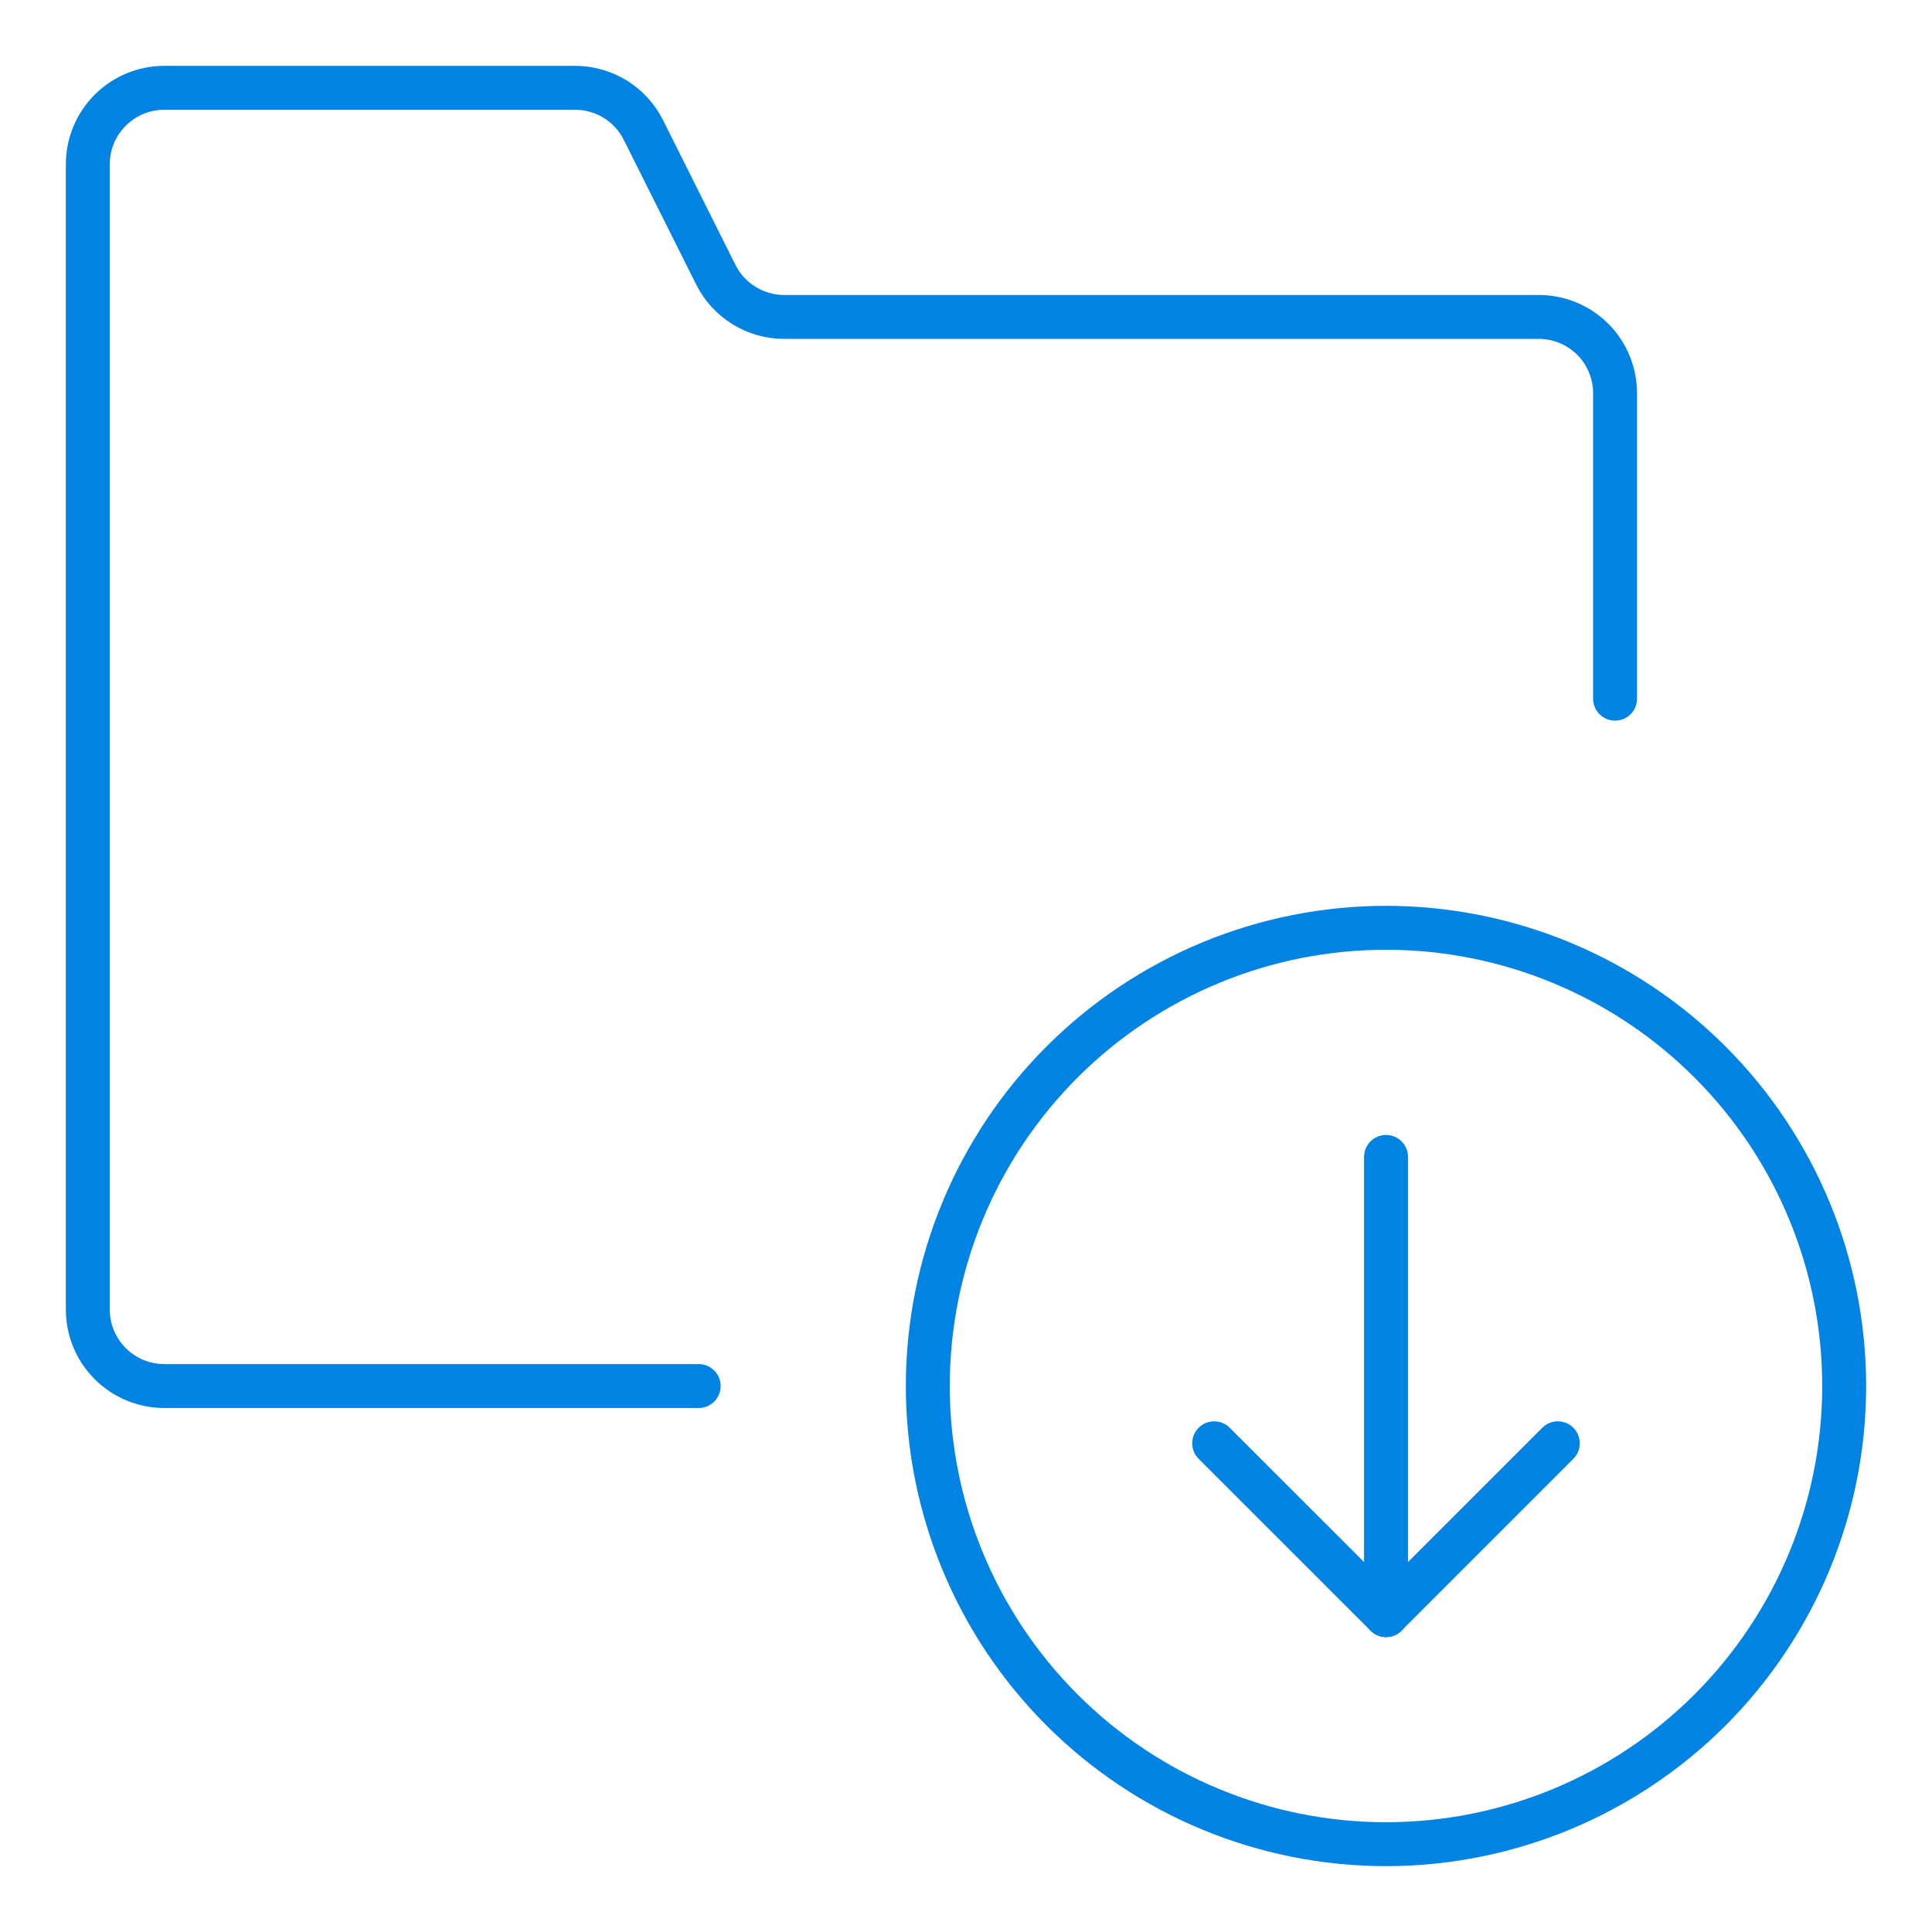
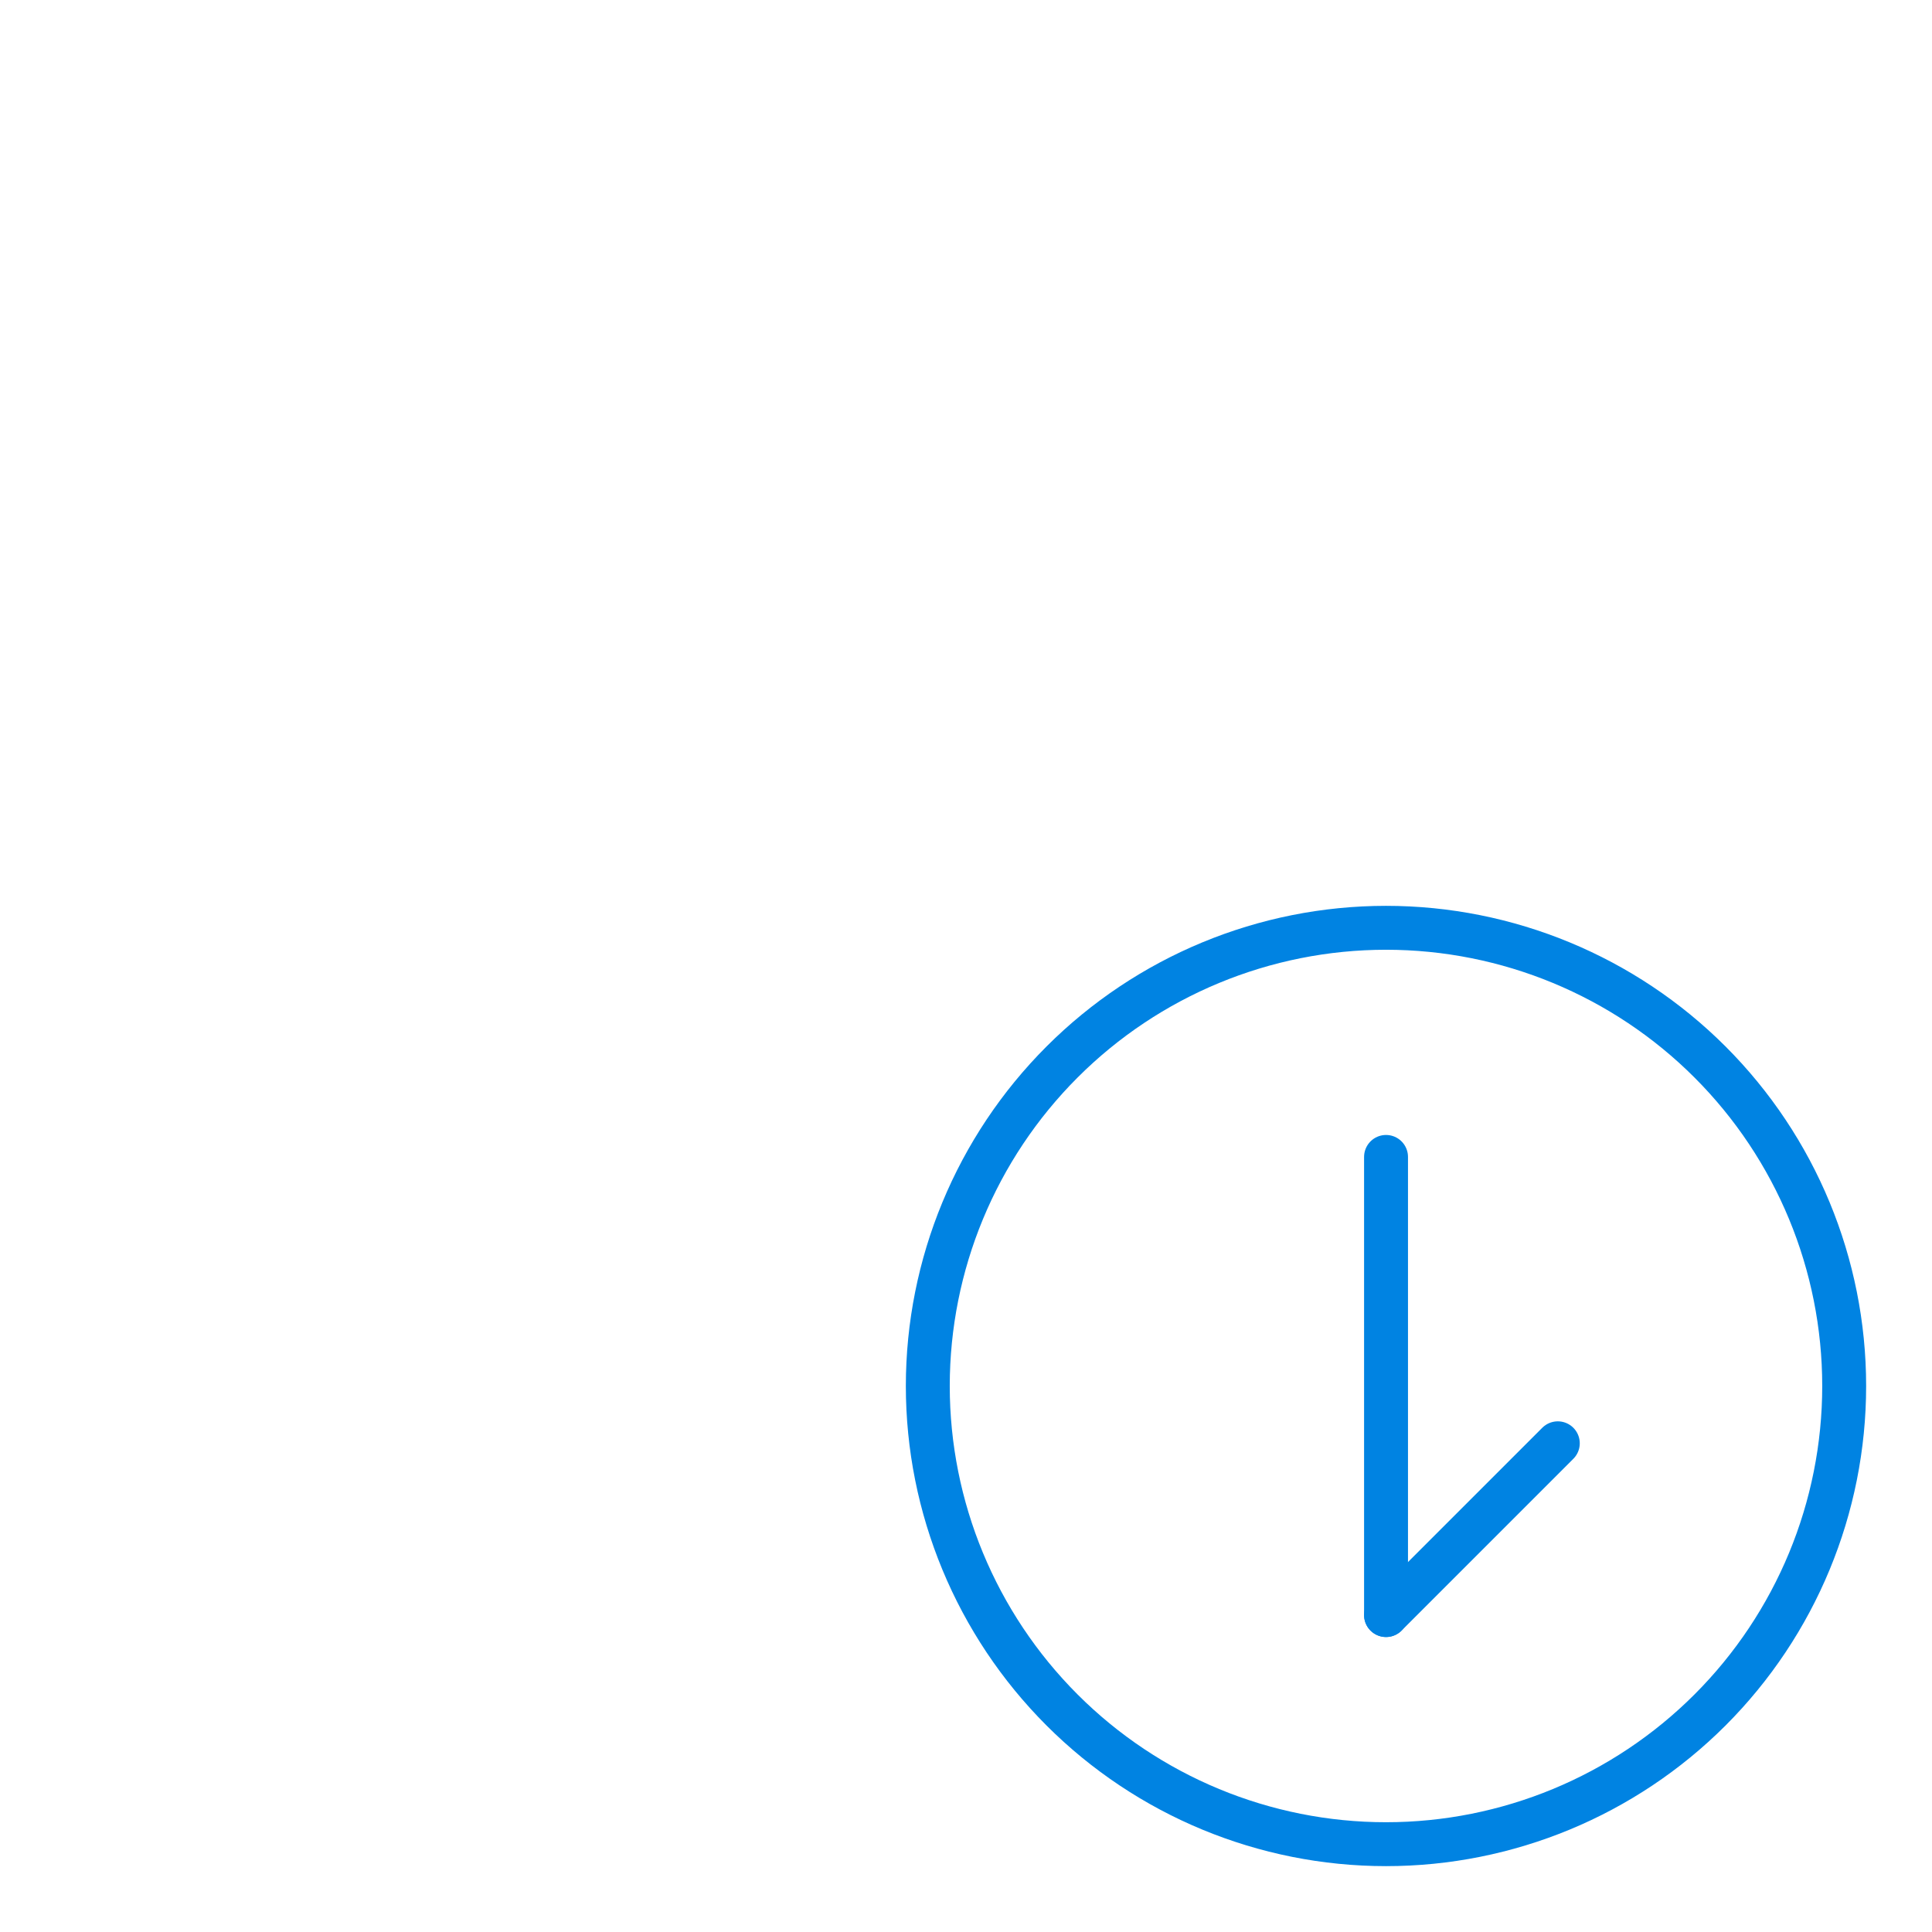
<svg xmlns="http://www.w3.org/2000/svg" width="22" height="22" viewBox="0 0 22 22" fill="none">
-   <path d="M18.391 7.956V4.478C18.391 4.248 18.3 4.026 18.137 3.863C17.973 3.7 17.752 3.609 17.522 3.609H8.929C8.767 3.609 8.609 3.564 8.472 3.479C8.334 3.394 8.223 3.272 8.151 3.128L7.327 1.481C7.255 1.336 7.144 1.215 7.007 1.13C6.869 1.045 6.711 1 6.55 1H1.87C1.639 1 1.418 1.092 1.255 1.255C1.092 1.418 1 1.639 1 1.87V14.913C1 15.144 1.092 15.365 1.255 15.528C1.418 15.691 1.639 15.783 1.87 15.783H7.956" stroke="#0083E2" stroke-width="0.5" stroke-linecap="round" stroke-linejoin="round" />
  <path d="M10.565 15.783C10.565 17.166 11.115 18.493 12.094 19.472C13.072 20.45 14.399 21 15.783 21C17.166 21 18.494 20.45 19.472 19.472C20.451 18.493 21 17.166 21 15.783C21 14.399 20.451 13.072 19.472 12.093C18.494 11.115 17.166 10.565 15.783 10.565C14.399 10.565 13.072 11.115 12.094 12.093C11.115 13.072 10.565 14.399 10.565 15.783Z" stroke="#0083E2" stroke-width="0.5" stroke-linecap="round" stroke-linejoin="round" />
  <path d="M15.783 13.174V18.391" stroke="#0083E2" stroke-width="0.5" stroke-linecap="round" stroke-linejoin="round" />
-   <path d="M15.783 18.391L13.826 16.435" stroke="#0083E2" stroke-width="0.5" stroke-linecap="round" stroke-linejoin="round" />
  <path d="M15.783 18.391L17.739 16.435" stroke="#0083E2" stroke-width="0.5" stroke-linecap="round" stroke-linejoin="round" />
</svg>